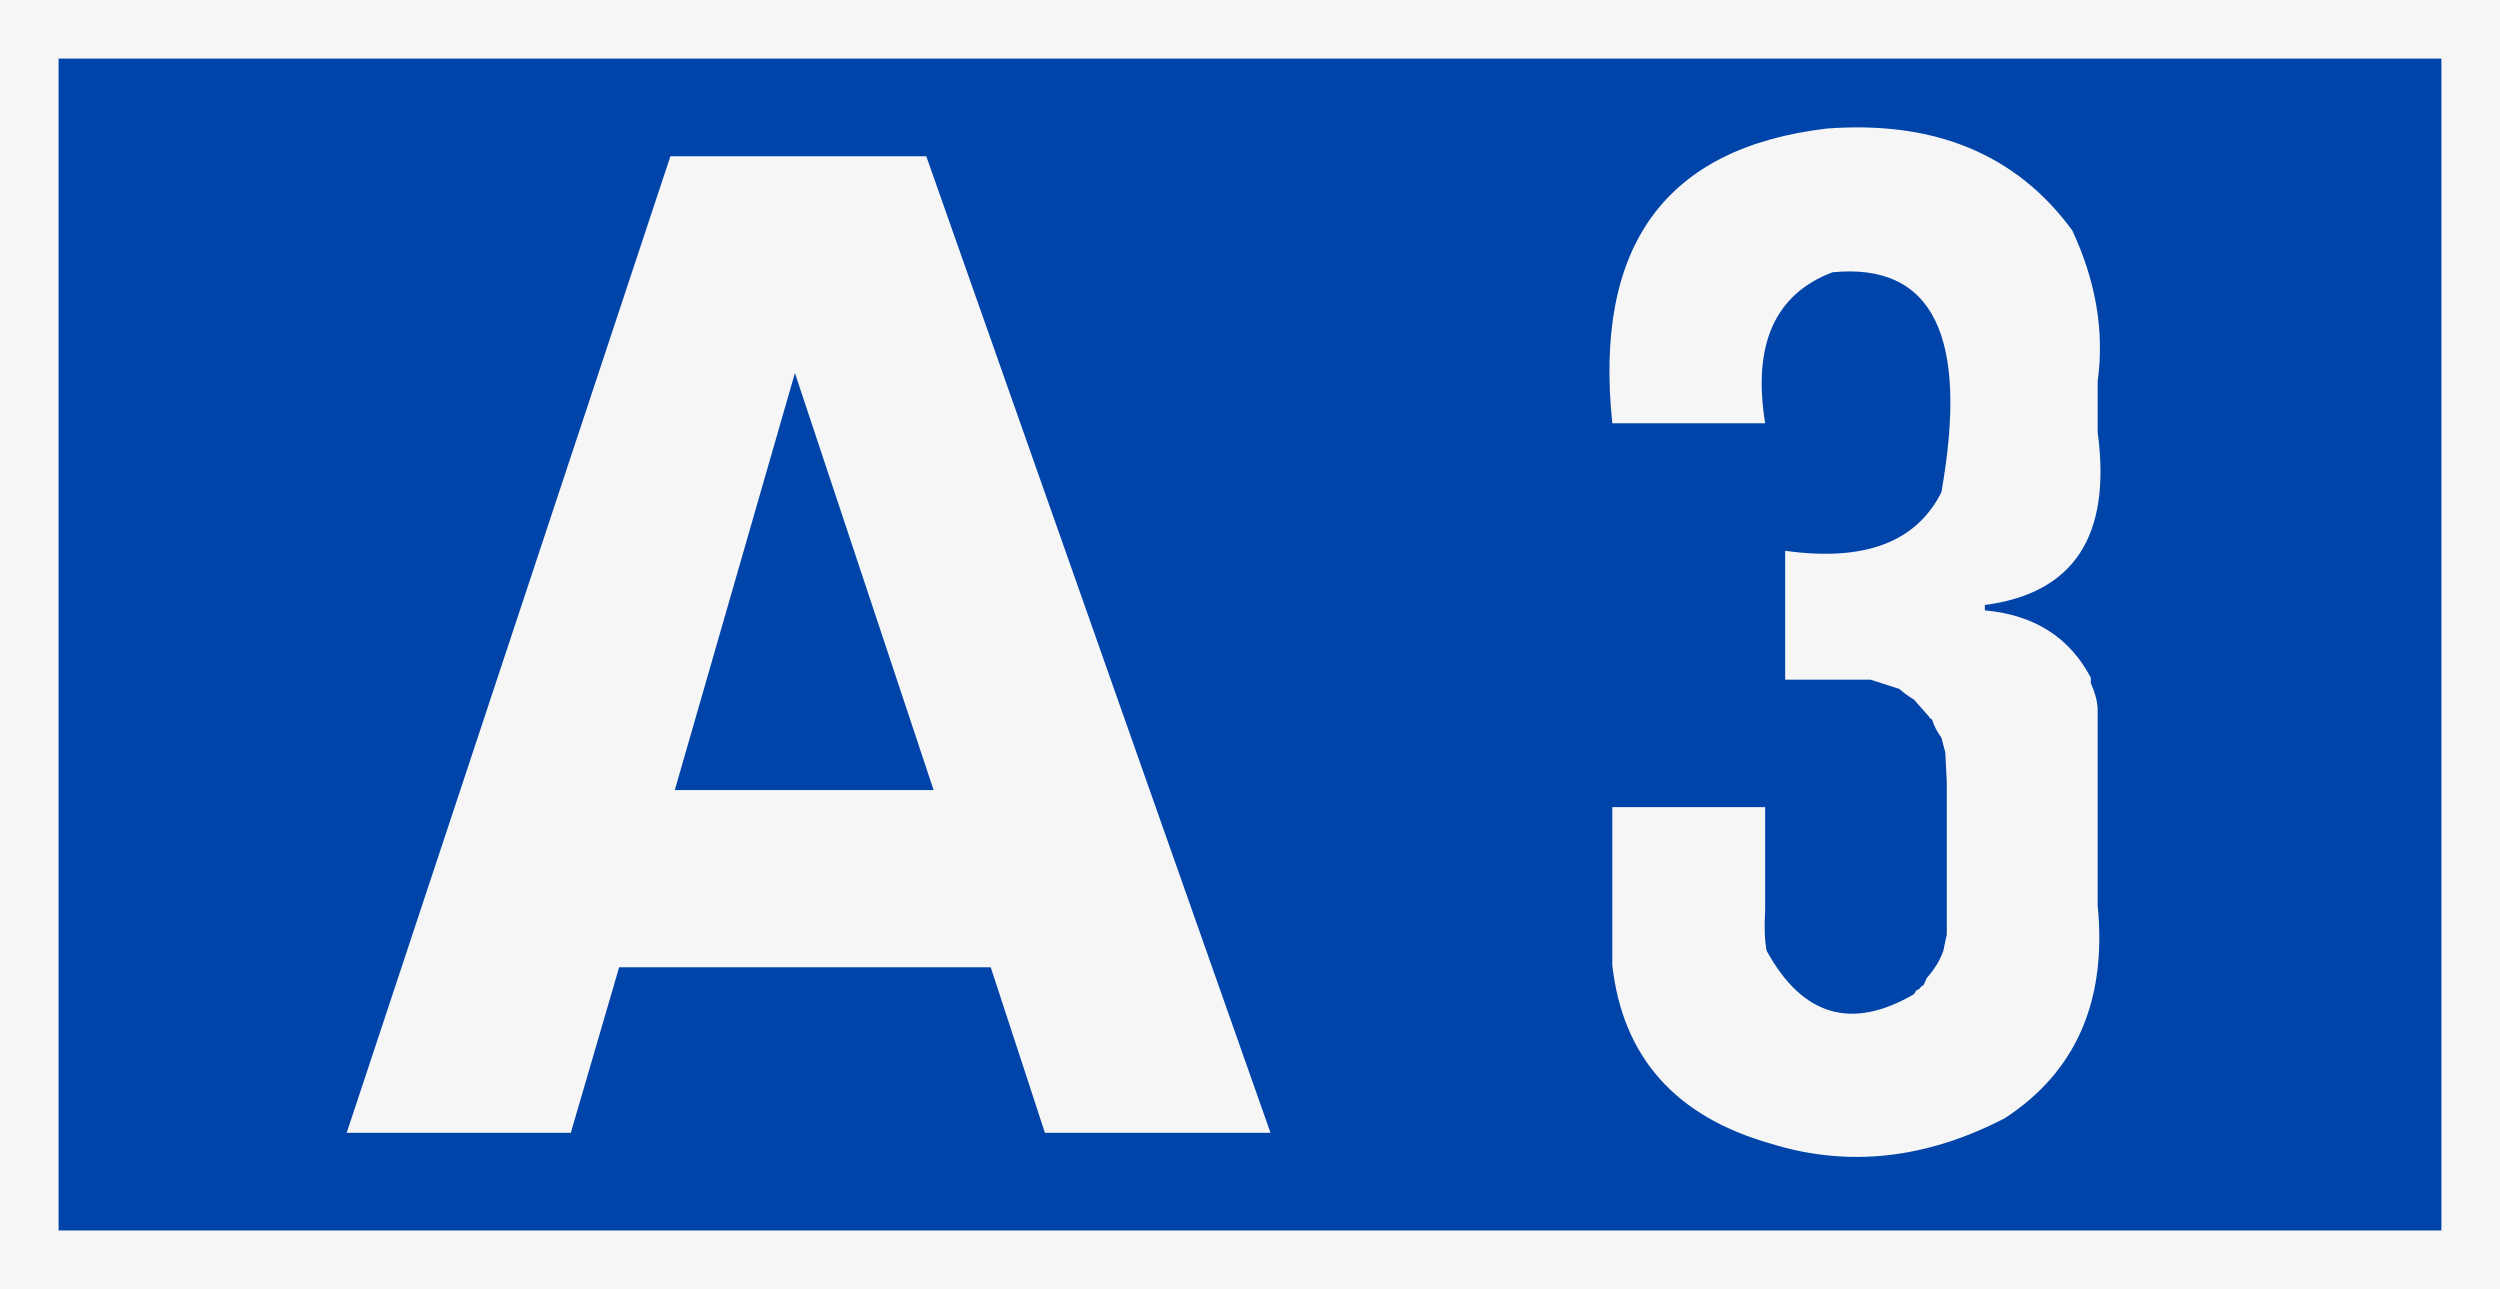
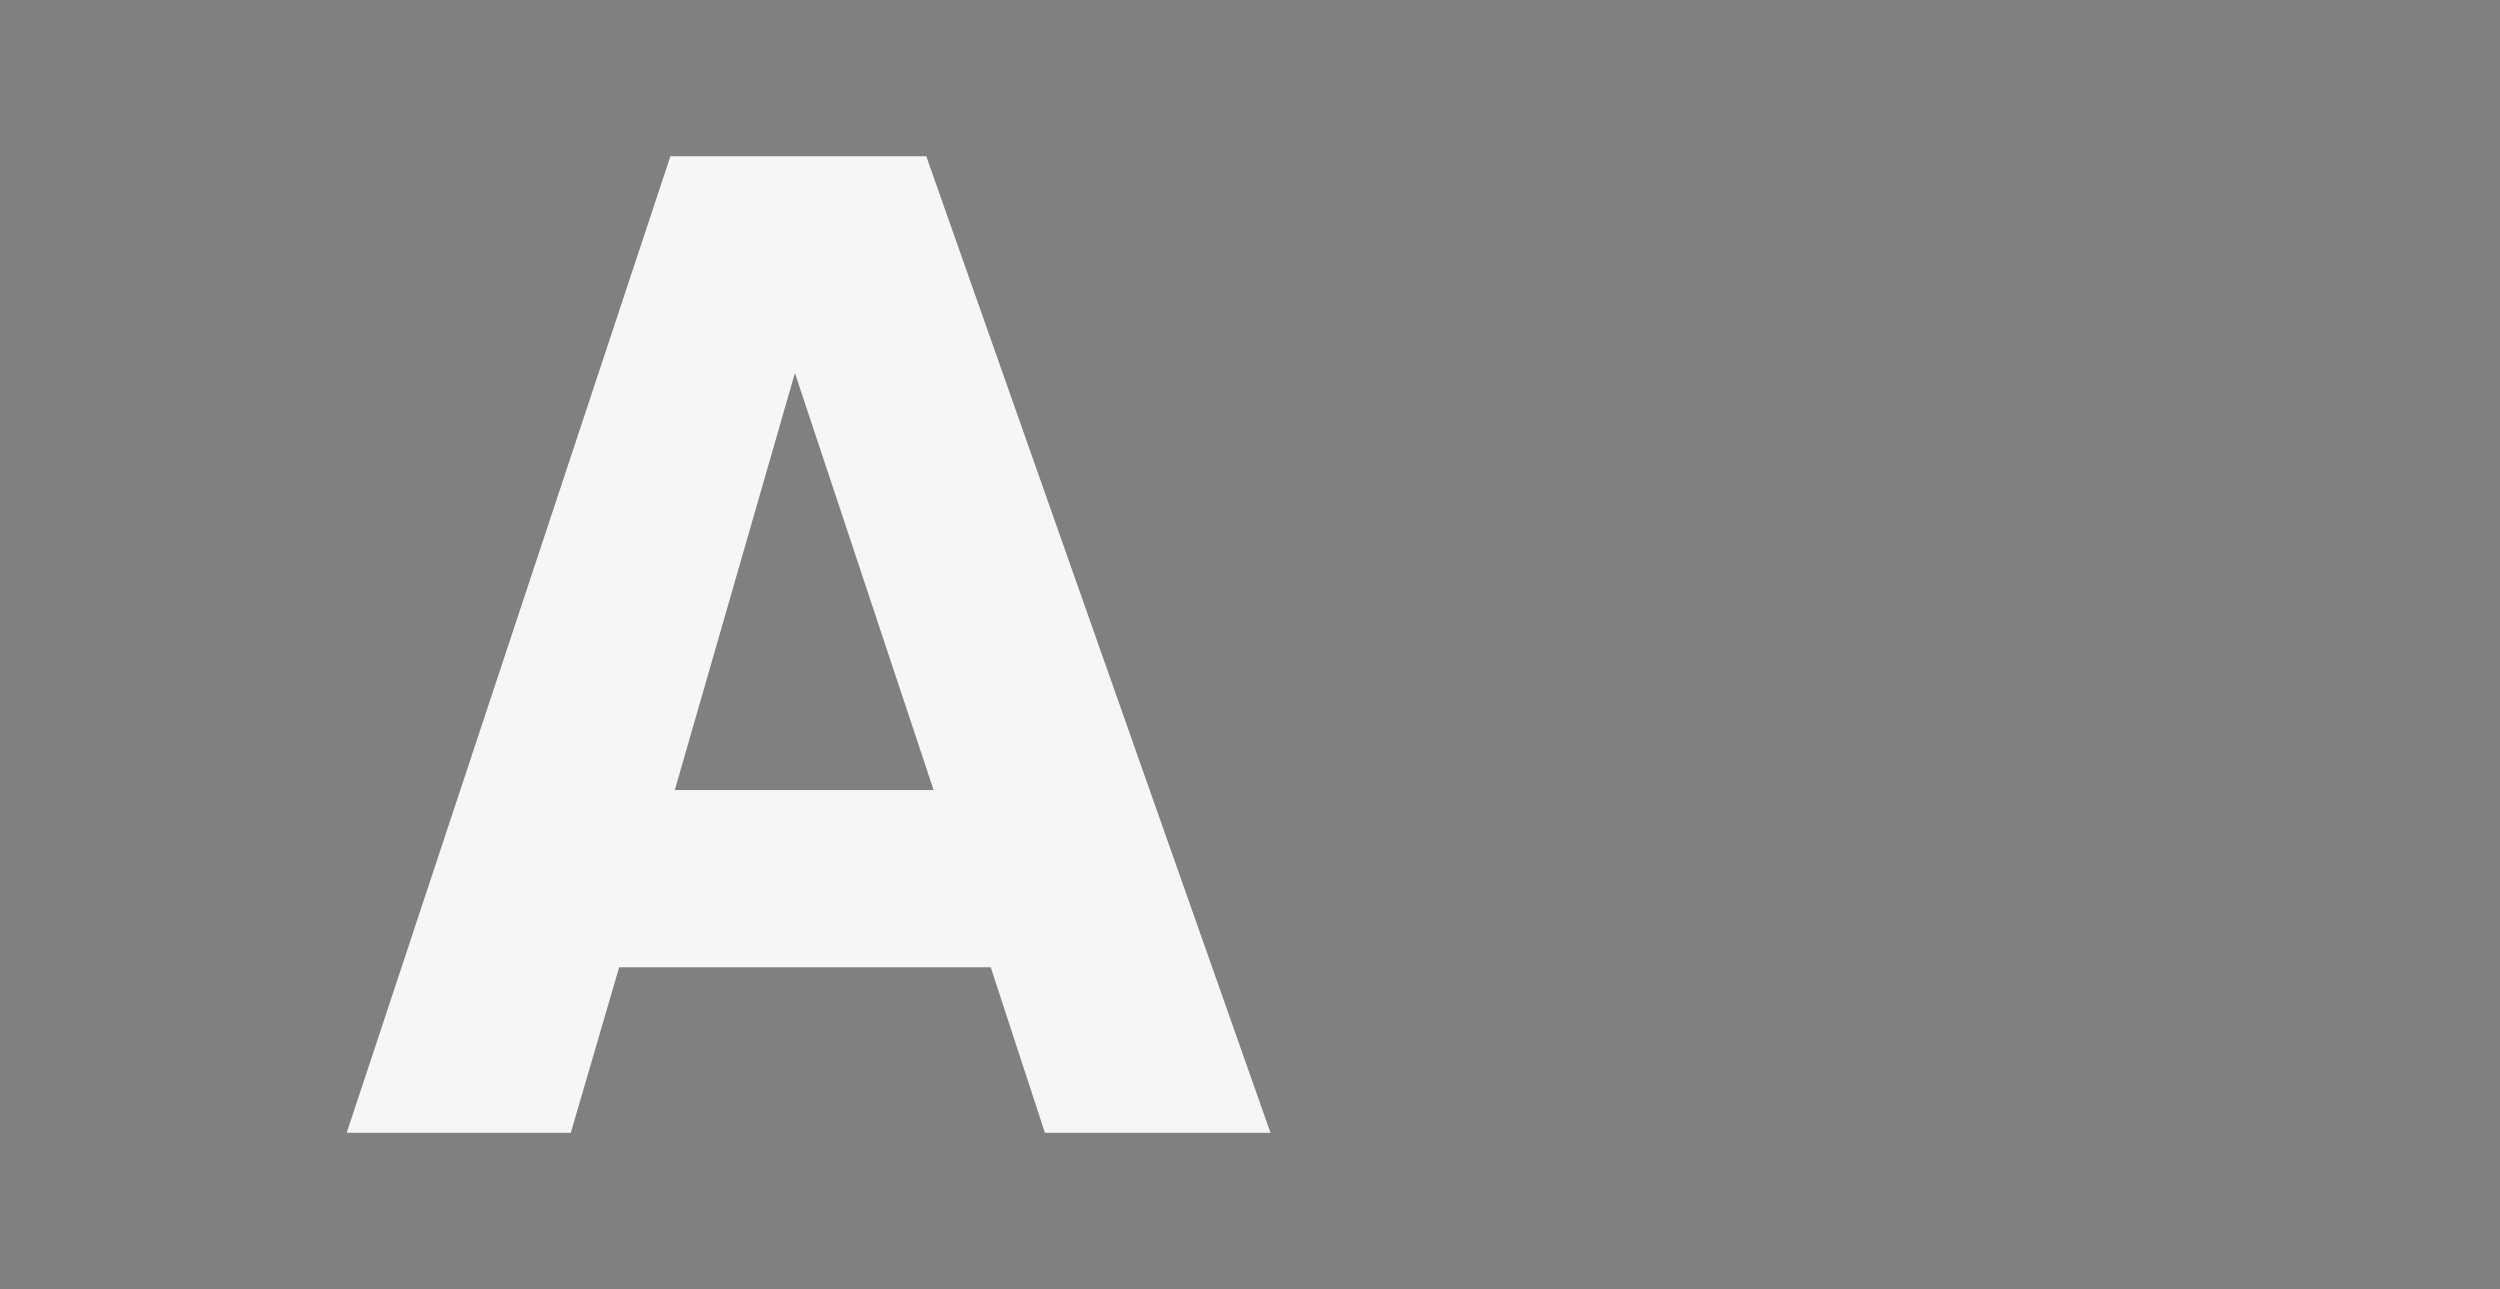
<svg xmlns="http://www.w3.org/2000/svg" width="512" height="264">
  <rect width="100%" height="100%" fill="#808080" stroke="none" />
-   <path fill="#04a" fill-rule="evenodd" stroke="#f6f6f6" stroke-dashoffset="1200" stroke-linecap="square" stroke-width="12" d="M6 6h500v252H6z" style="paint-order:markers fill stroke" />
  <g fill="#f6f6f6">
-     <path d="M374.1 26.33q33.2-2.51 50.3 20.86 7.3 15.65 5.2 30.92v10.43q4.3 31.76-23.1 35.36v1.1q15.2 1.4 21.7 13.8v1.1q1.3 2.9 1.4 5.3v40.2q2.9 29.3-19 43.6-24.3 12.6-48 5.2-29.2-8.3-32.4-36.5v-32.4h31.3v21.2q-.3 4.9.3 8.2 11 20.1 30.2 8.9l.4-.7.7-.4q.4-.6.8-.7l.4-.8.3-.7q2.4-2.7 3.4-5.6l.4-1.9.3-1.4v-31.3l-.3-6-.8-3q-1.4-2-1.9-3.7-.6-.4-.7-.7l-3-3.4q-1.8-1.1-3-2.2l-5.9-1.9h-17.5v-26.4q24.3 3.4 32-12 8.5-48.02-22.3-45.04-17.7 6.71-13.8 30.92h-31.3q-5.7-54.48 43.9-60.35z" aria-label="3" />
    <path d="M260.2 232 189.7 32h-52.4L71 232h45.9l9.9-33.9h76.1L214 232zm-69-70.2h-53l24.6-85.4z" aria-label="A" />
  </g>
</svg>